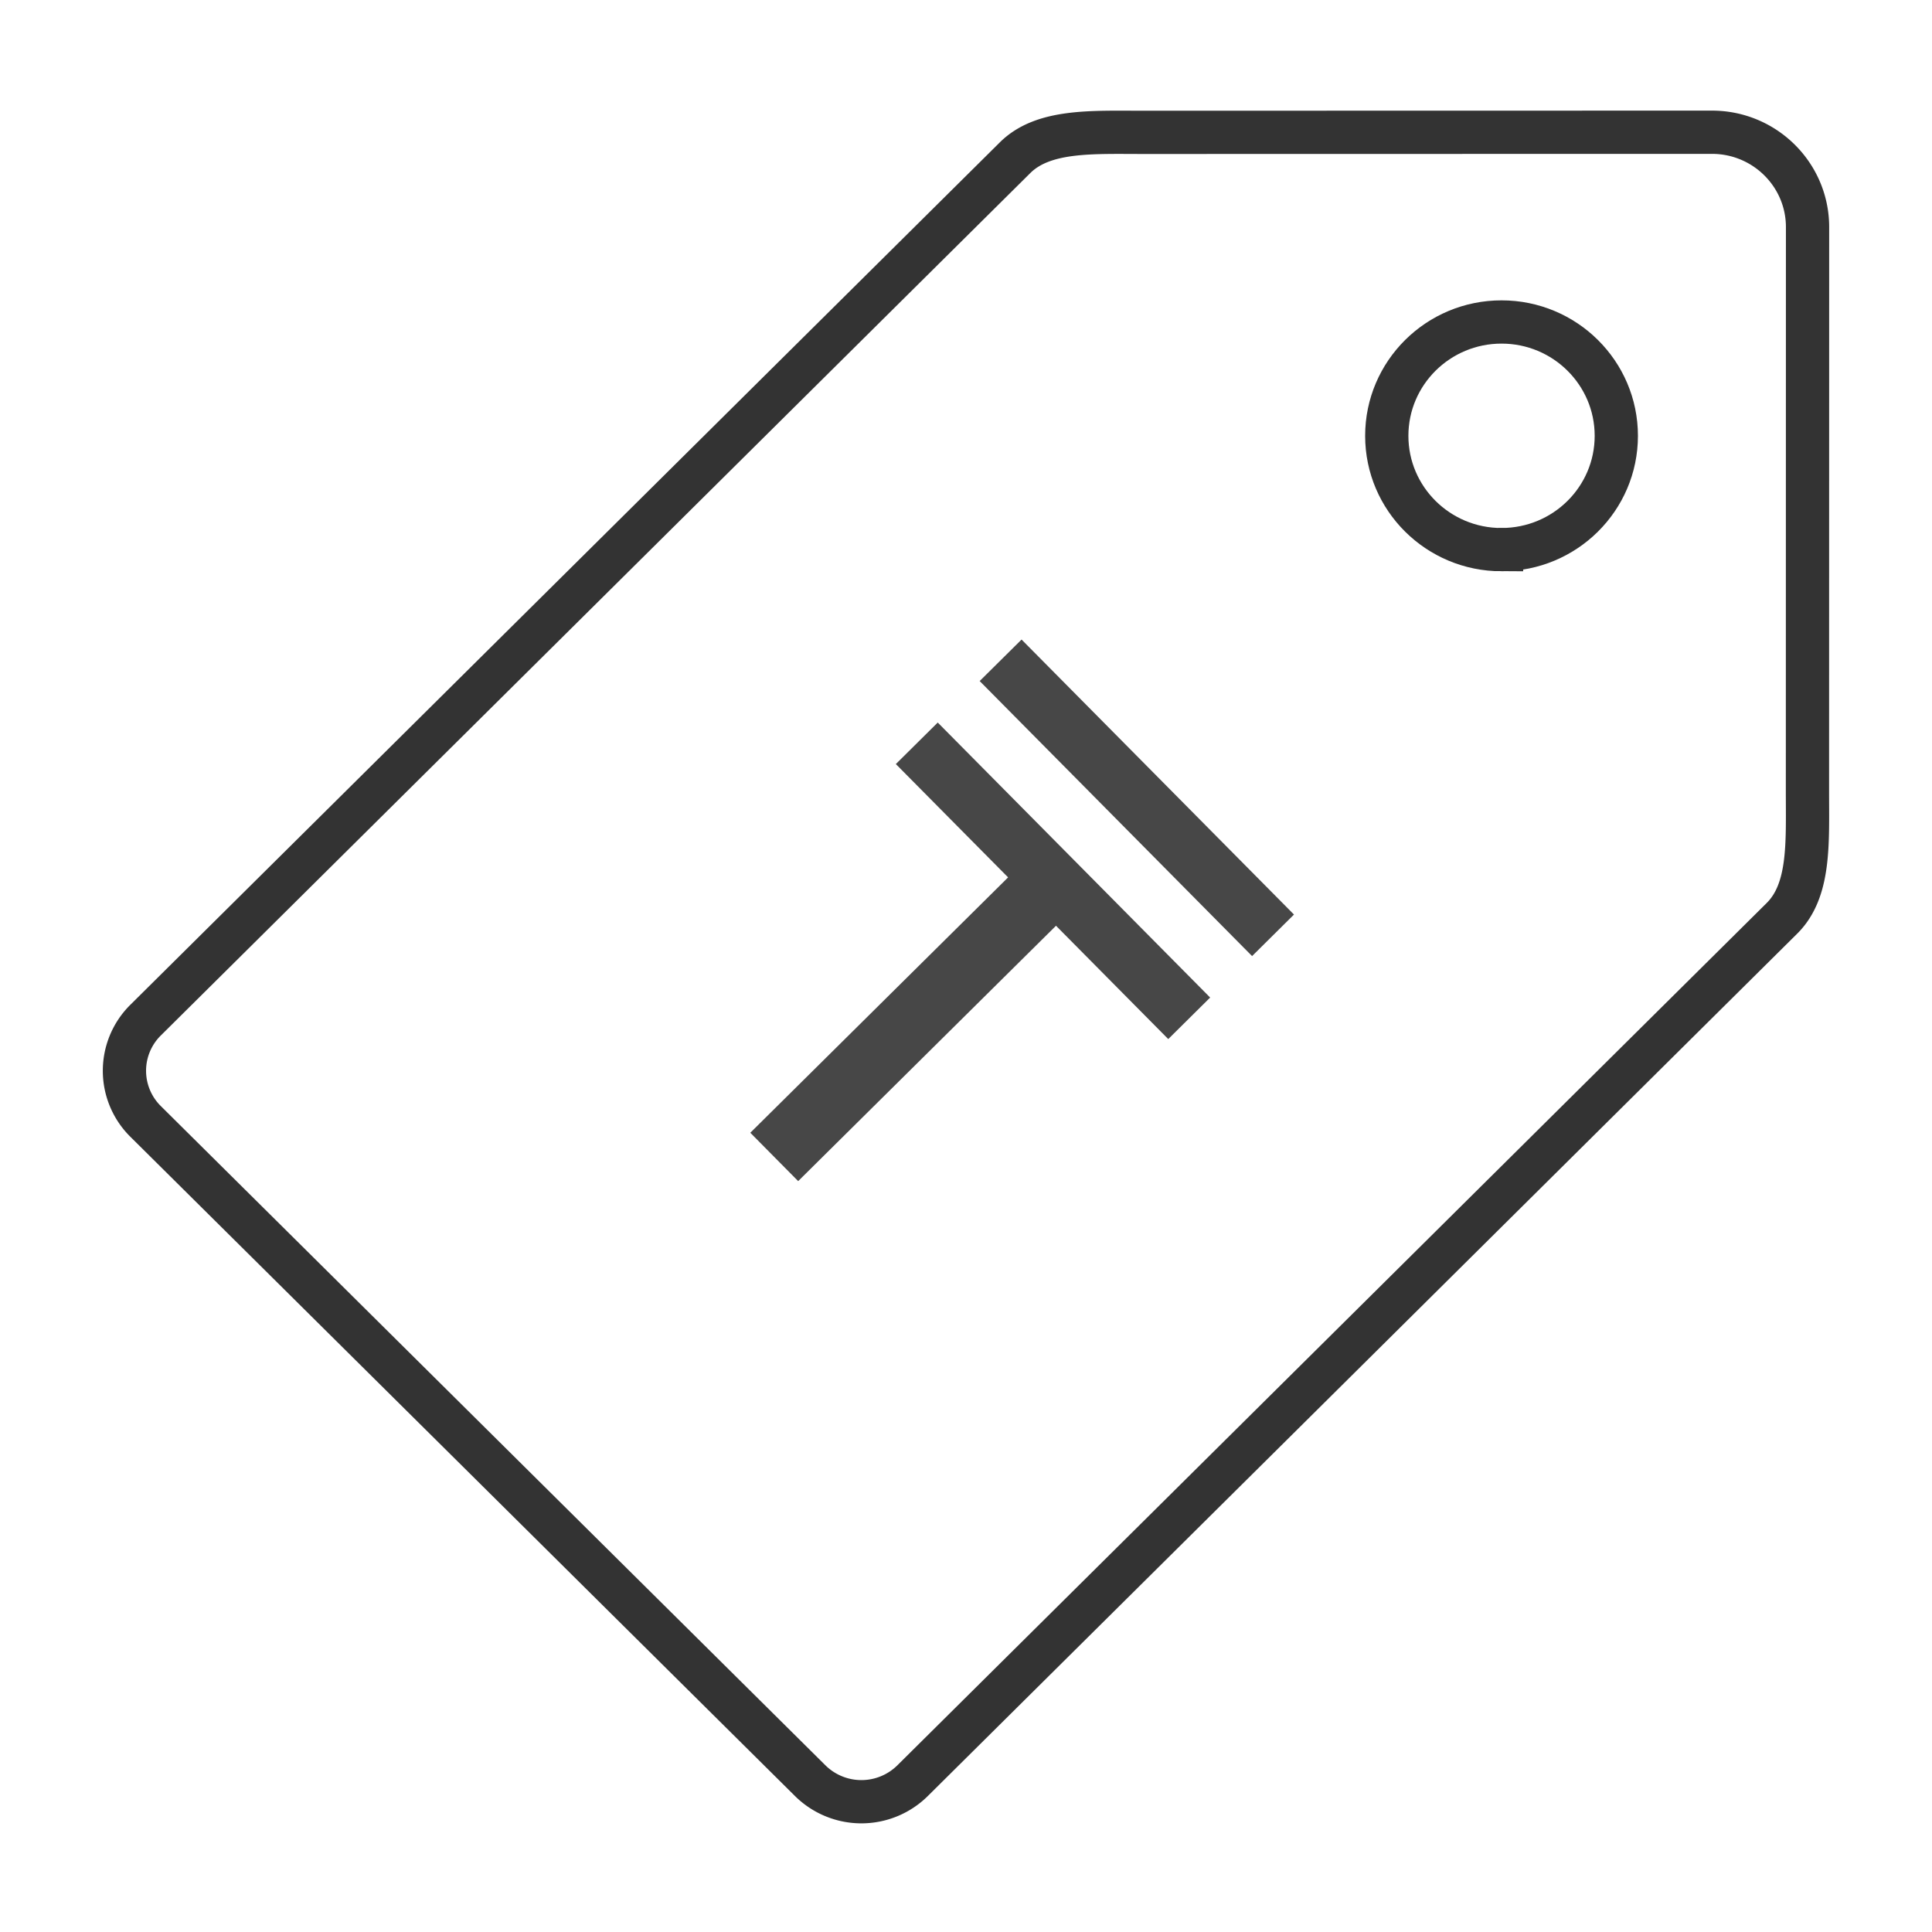
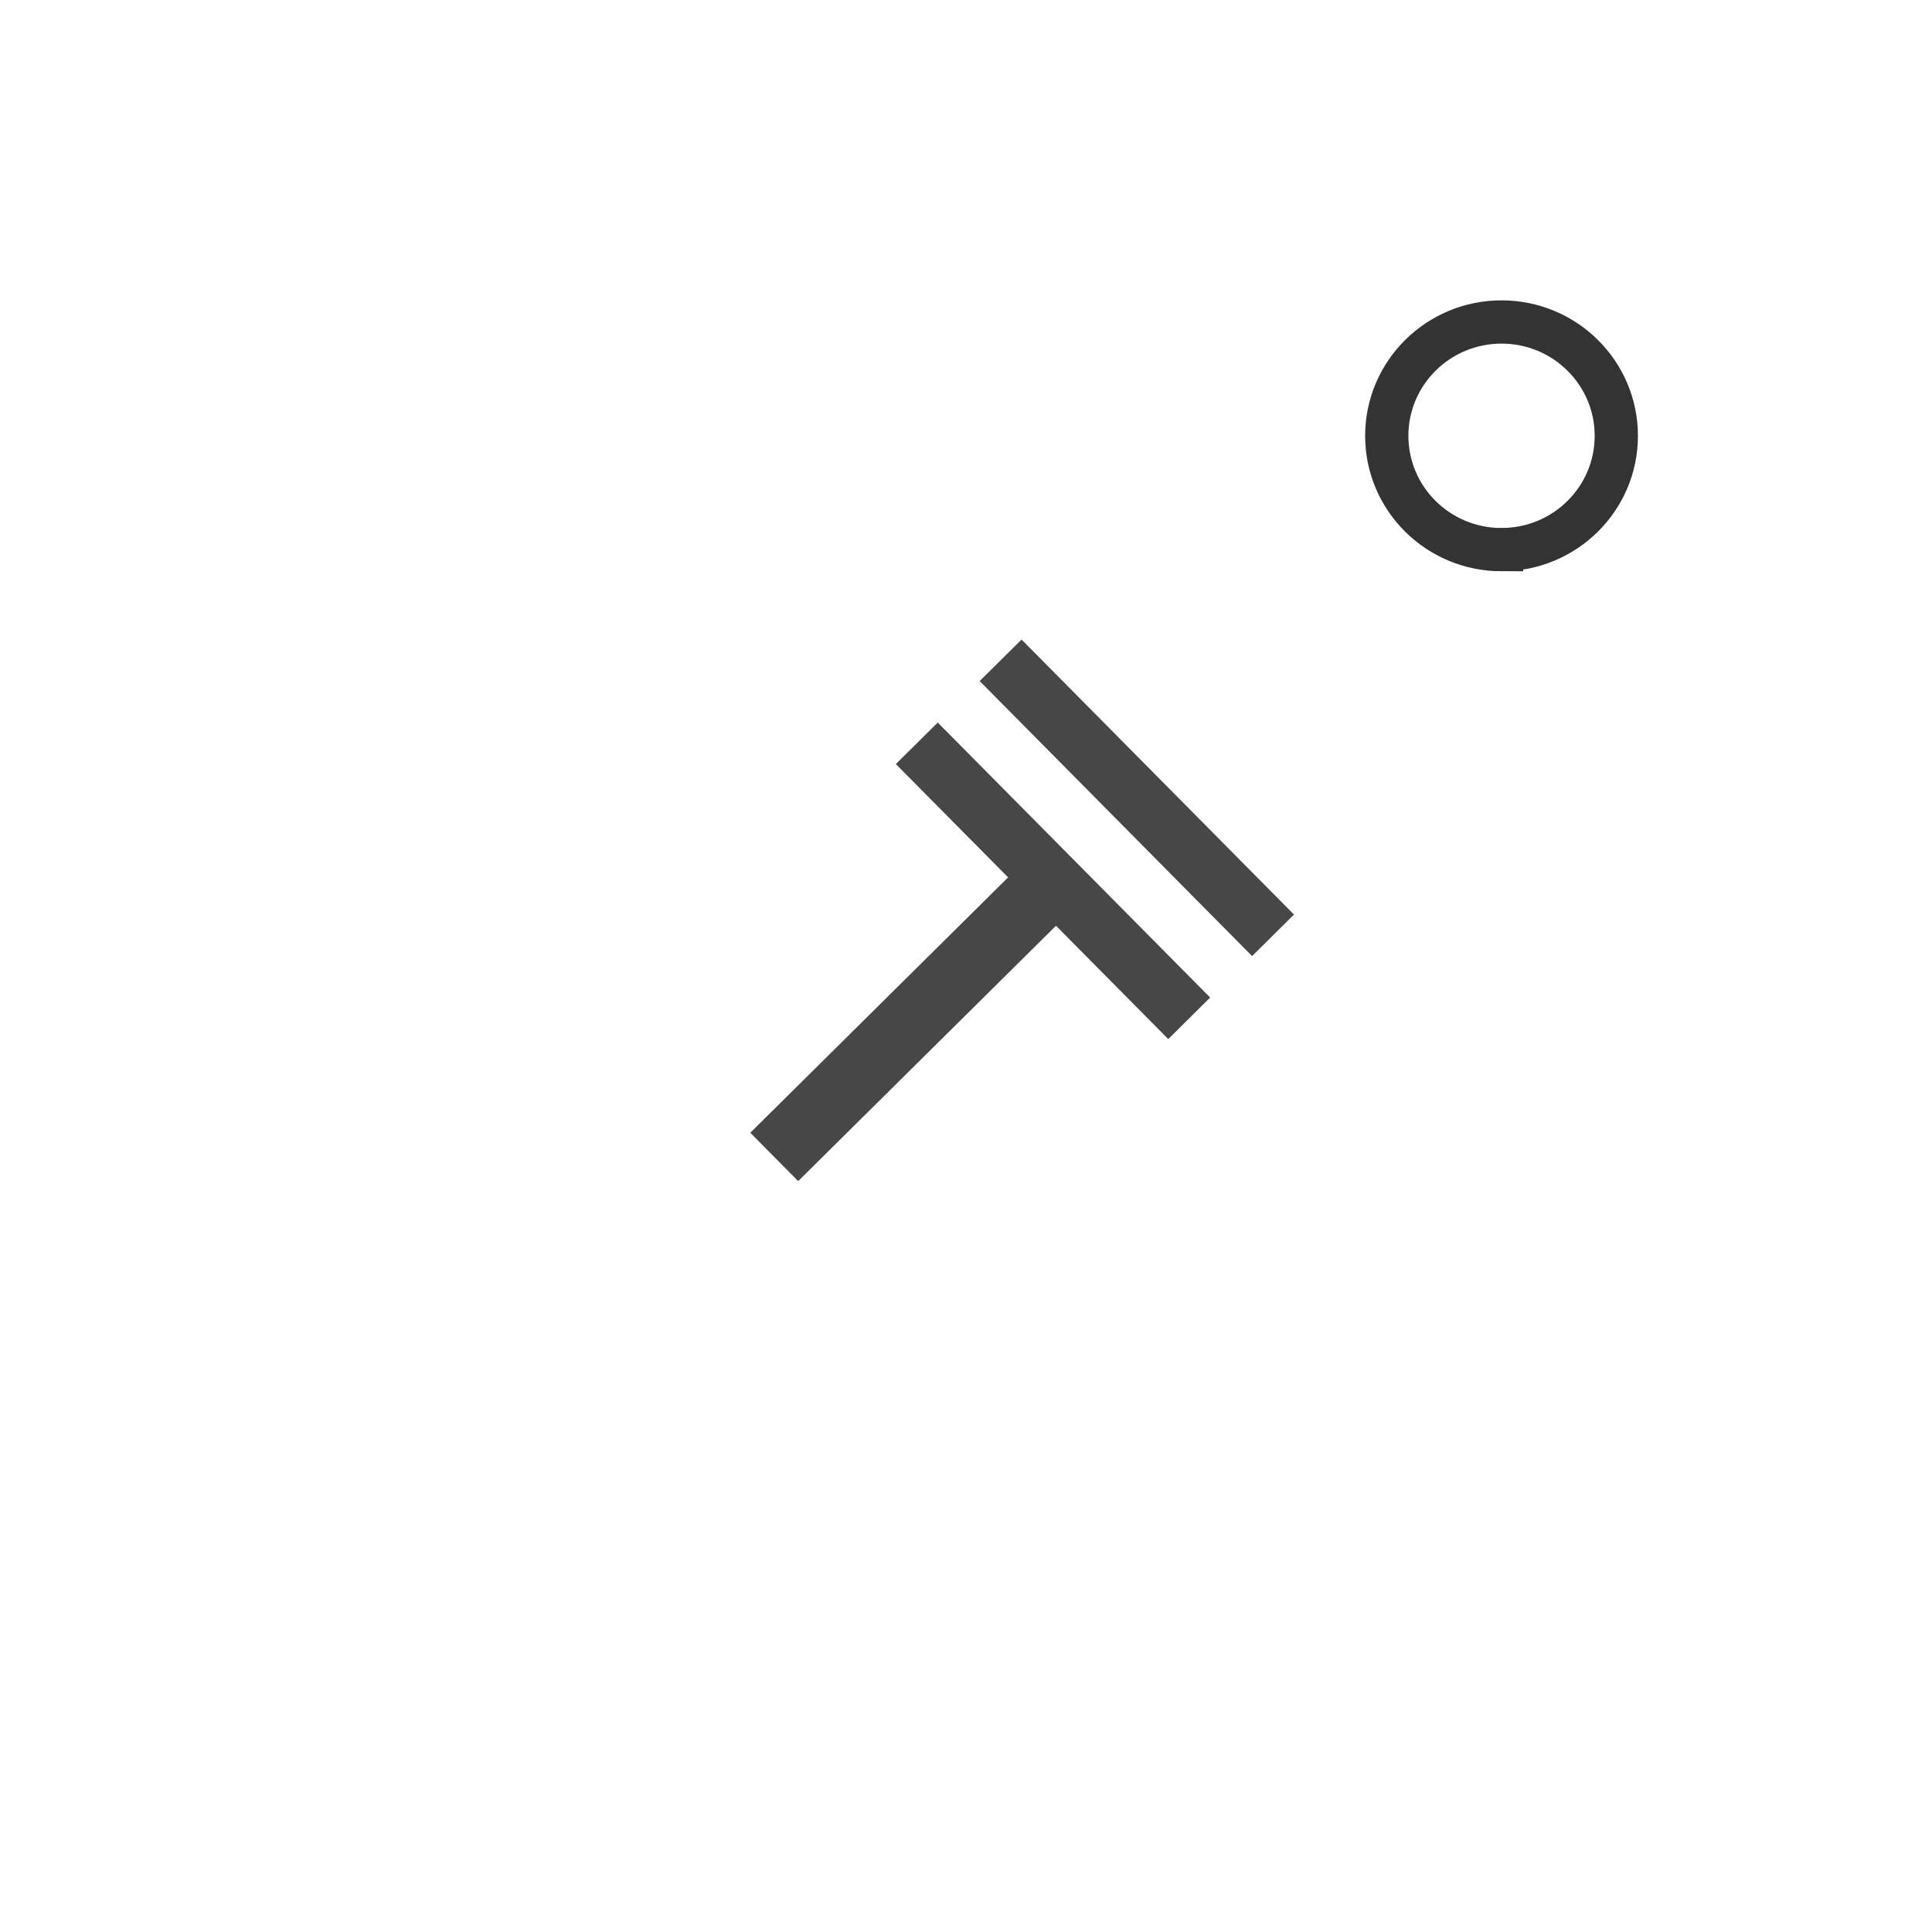
<svg xmlns="http://www.w3.org/2000/svg" width="67" height="67" viewBox="0 0 67 67" fill="none">
  <path d="M52.072 19.06c2.198 0 3.98-1.766 3.98-3.946s-1.782-3.948-3.98-3.948-3.98 1.767-3.98 3.948 1.782 3.947 3.98 3.947Z" stroke="#333" stroke-width="1.5" stroke-miterlimit="10" stroke-linecap="round" />
-   <path d="M62.684 7.876c0-1.817-1.484-3.29-3.316-3.29l-19.734.004c-1.764 0-3.453-.093-4.432.879L5.052 35.374a2.47 2.47 0 0 0 0 3.519l23.047 22.861a2.524 2.524 0 0 0 3.547 0l30.15-29.907c.978-.97.885-2.606.885-4.395z" stroke="#333" stroke-width="1.5" stroke-miterlimit="10" stroke-linecap="round" />
  <path opacity=".9" d="m35.427 22.179 9.447 9.537-1.453 1.44-9.447-9.538zM27.68 40.96l-1.66-1.677 8.94-8.856-3.893-3.93 1.453-1.44 9.447 9.537-1.453 1.44-3.893-3.93z" fill="#333" />
</svg>